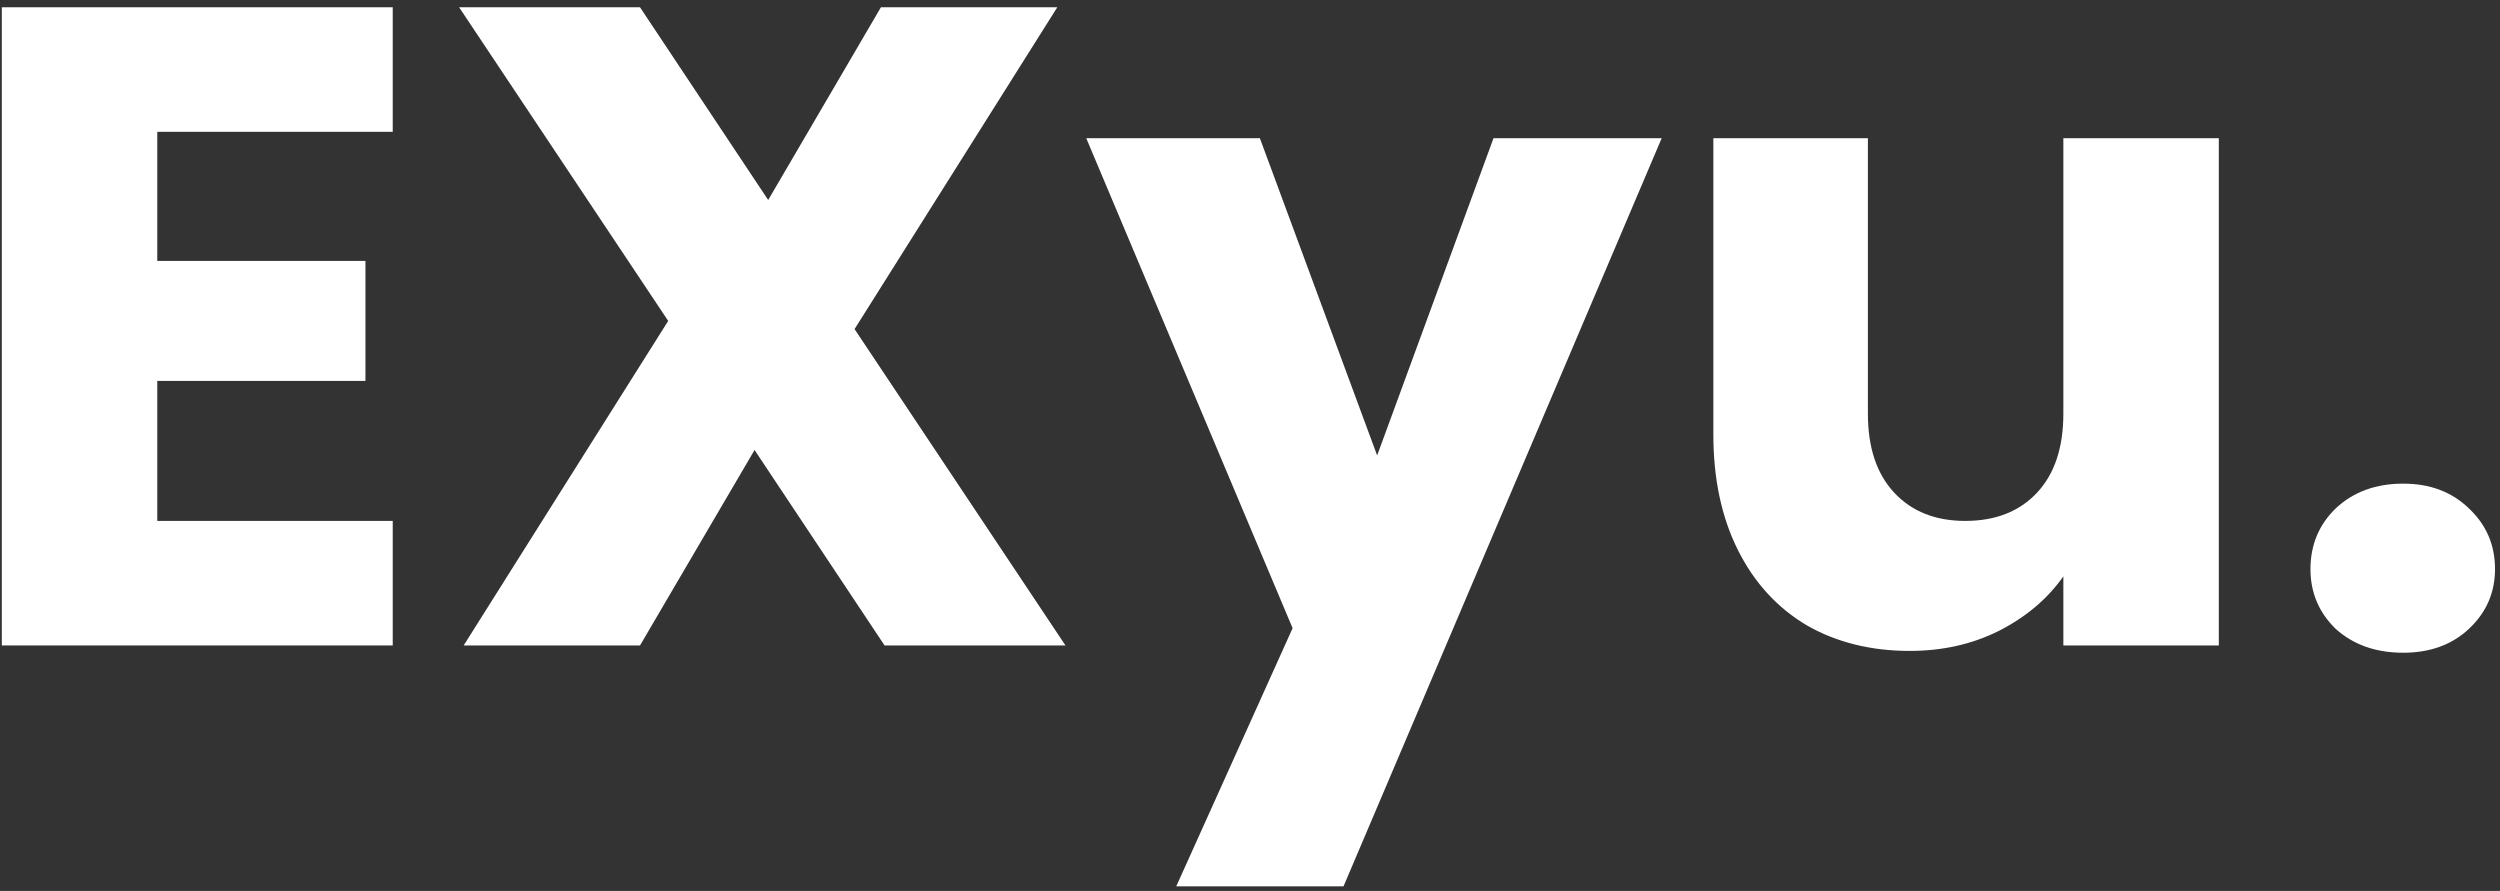
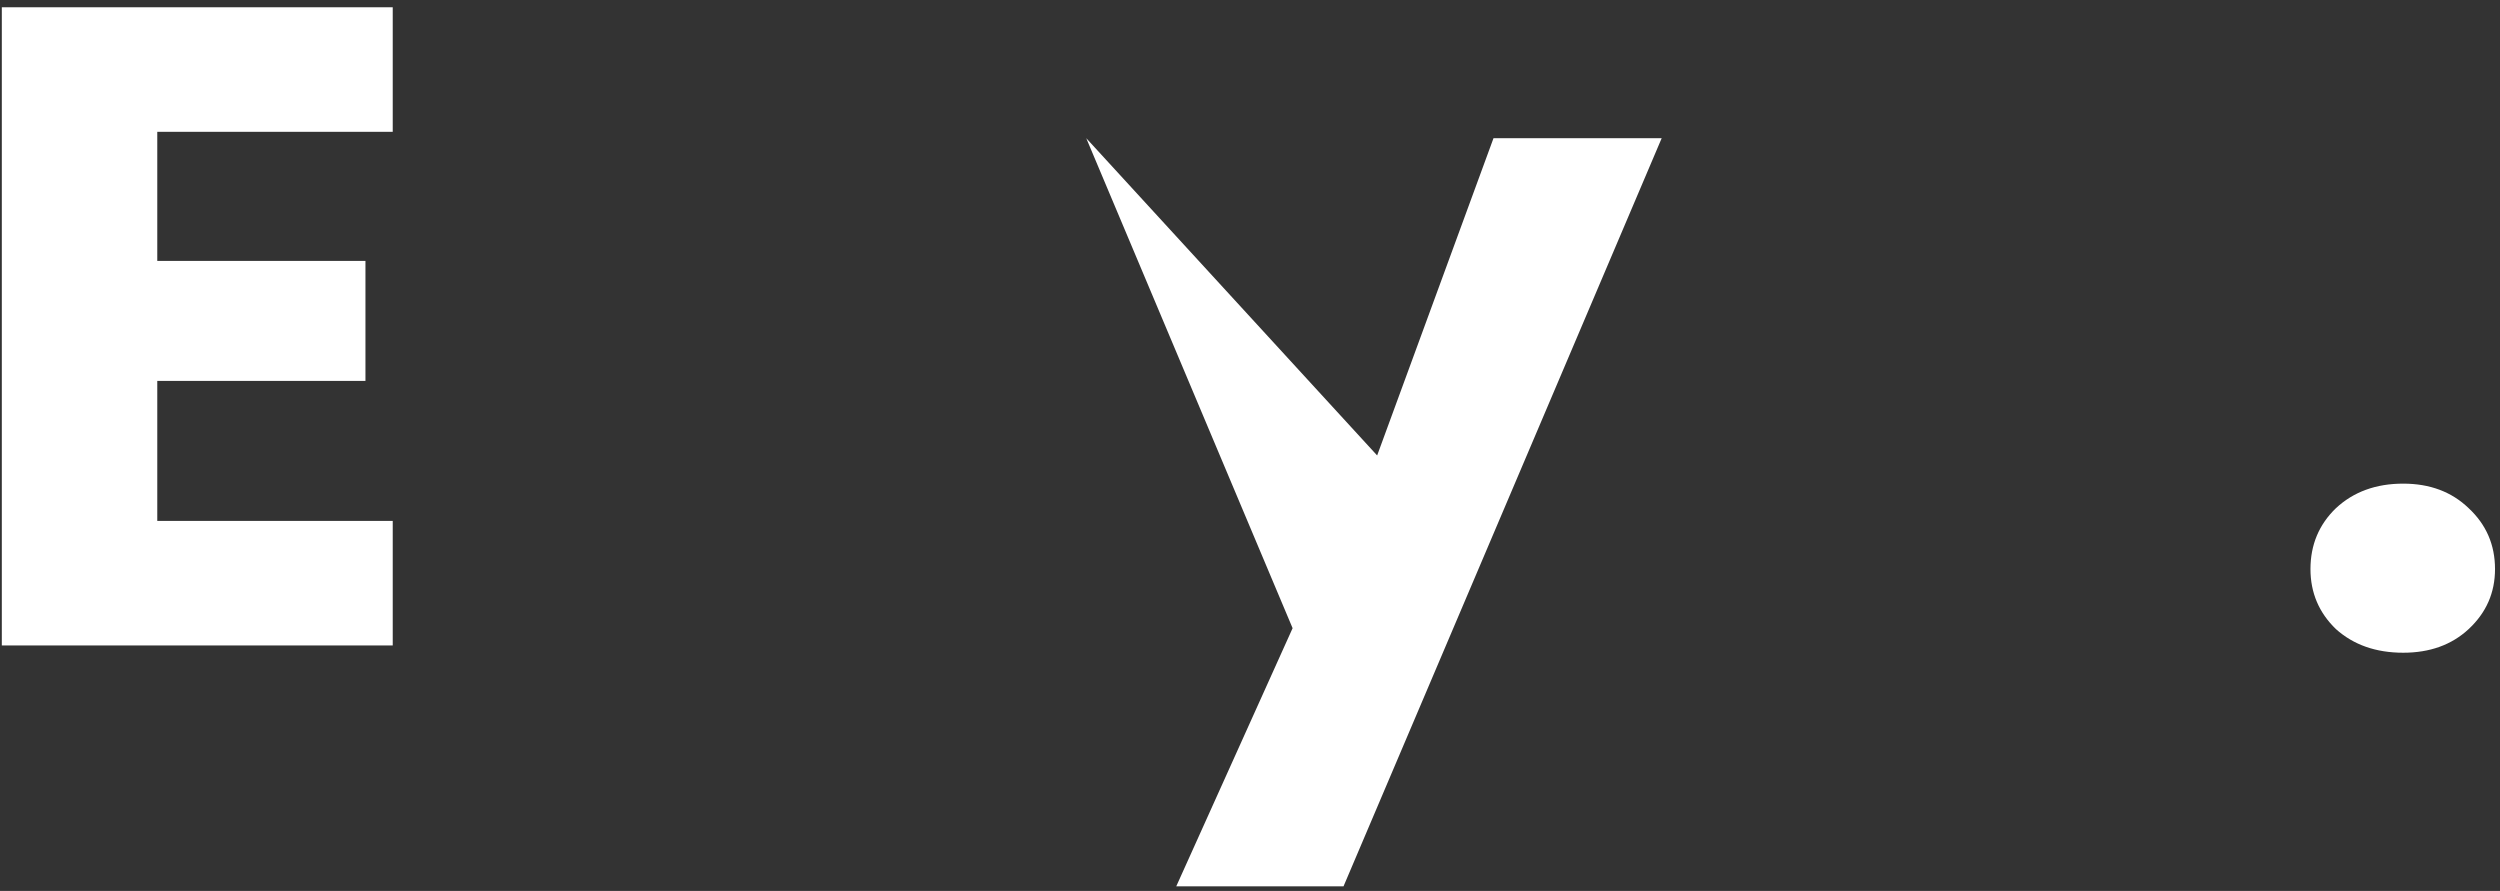
<svg xmlns="http://www.w3.org/2000/svg" width="275" height="98" viewBox="0 0 275 98" fill="none">
  <rect x="0" y="0" width="275" height="98" fill="#333333" stroke="none" />
  <path d="M17.3 14.5V28.7H40.2V41.9H17.3V57.3H43.2V71H0.2V0.8H43.2V14.5H17.3Z" fill="white" />
-   <path d="M97.302 71L83.001 49.5L70.401 71H51.002L73.501 35.3L50.502 0.8H70.401L84.501 22L96.901 0.8H116.302L94.001 36.2L117.202 71H97.302Z" fill="white" />
-   <path d="M182.786 15.2L147.786 97.5H129.386L142.186 69.1L119.486 15.2H138.586L151.486 50.1L164.286 15.2H182.786Z" fill="white" />
-   <path d="M244.069 15.2V71H226.969V63.4C225.236 65.867 222.869 67.867 219.869 69.4C216.936 70.867 213.669 71.6 210.069 71.6C205.803 71.6 202.036 70.667 198.769 68.8C195.503 66.867 192.969 64.1 191.169 60.5C189.369 56.9 188.469 52.667 188.469 47.8V15.2H205.469V45.5C205.469 49.233 206.436 52.133 208.369 54.2C210.303 56.267 212.903 57.3 216.169 57.3C219.503 57.3 222.136 56.267 224.069 54.2C226.003 52.133 226.969 49.233 226.969 45.5V15.2H244.069Z" fill="white" />
+   <path d="M182.786 15.2L147.786 97.5H129.386L142.186 69.1L119.486 15.2L151.486 50.1L164.286 15.2H182.786Z" fill="white" />
  <path d="M264.352 71.8C261.352 71.8 258.886 70.933 256.952 69.2C255.086 67.4 254.152 65.2 254.152 62.6C254.152 59.933 255.086 57.7 256.952 55.9C258.886 54.1 261.352 53.2 264.352 53.2C267.286 53.2 269.686 54.1 271.552 55.9C273.486 57.7 274.452 59.933 274.452 62.6C274.452 65.2 273.486 67.4 271.552 69.2C269.686 70.933 267.286 71.8 264.352 71.8Z" fill="white" />
</svg>